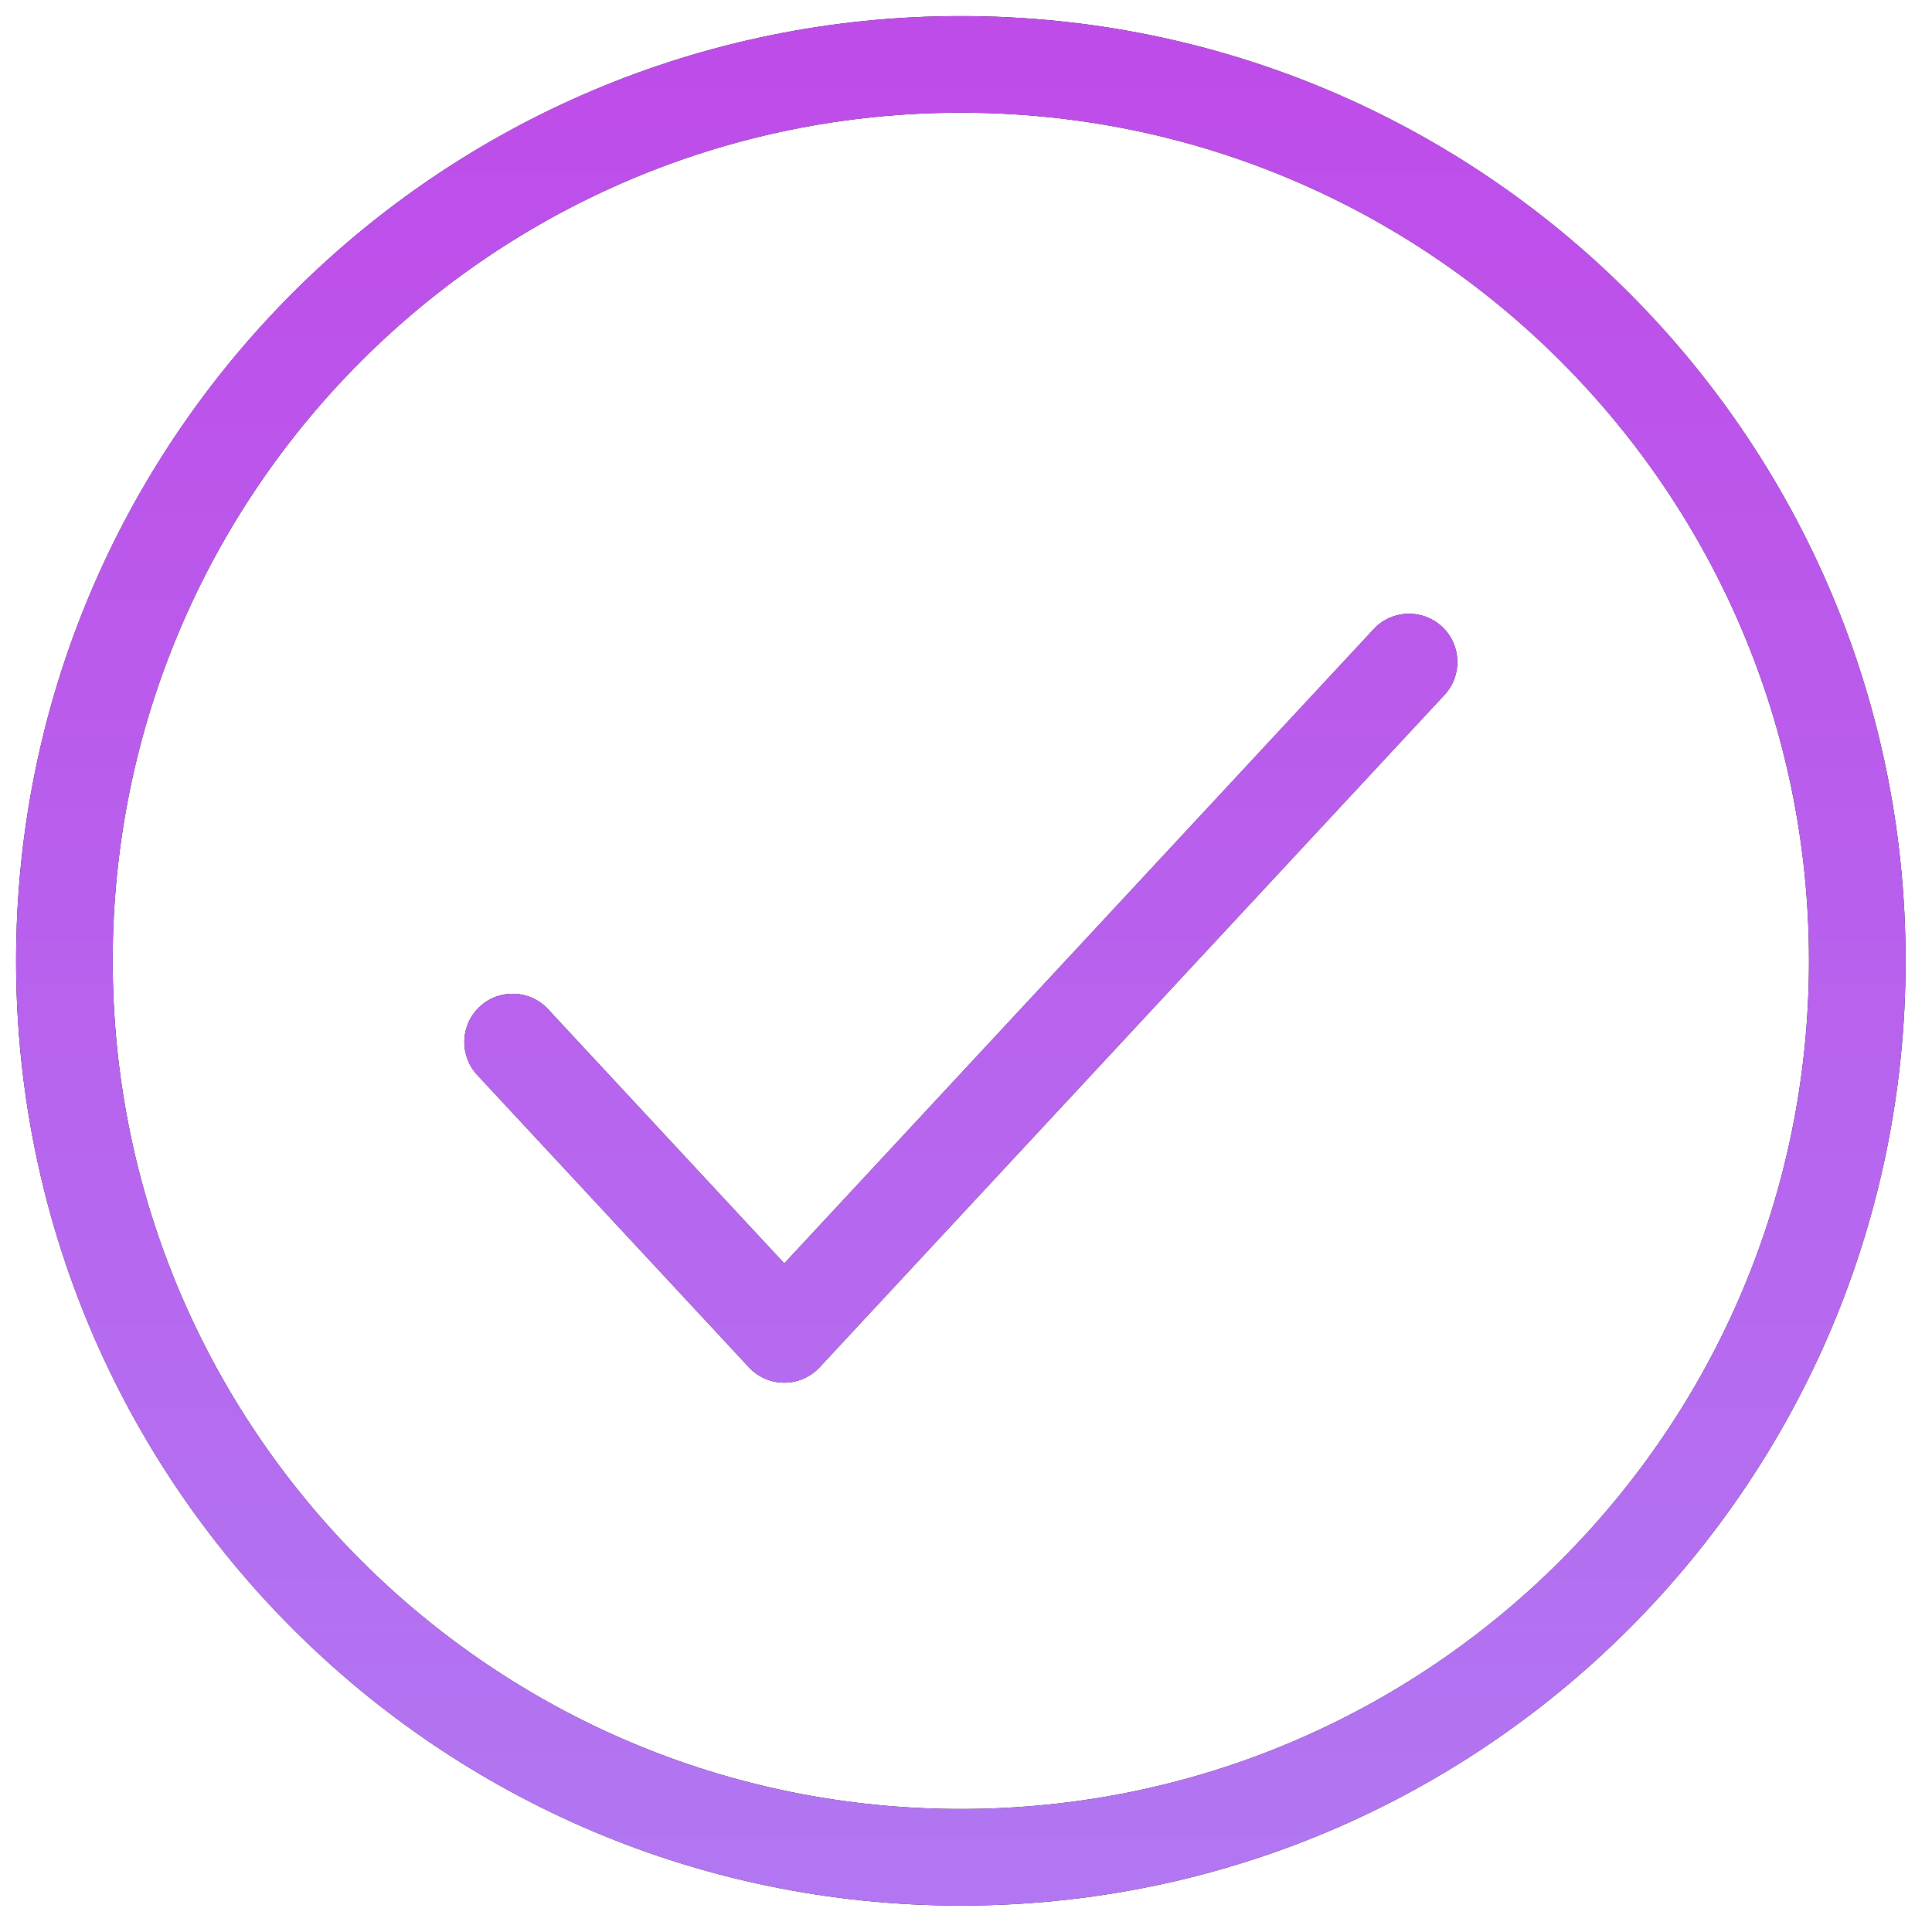
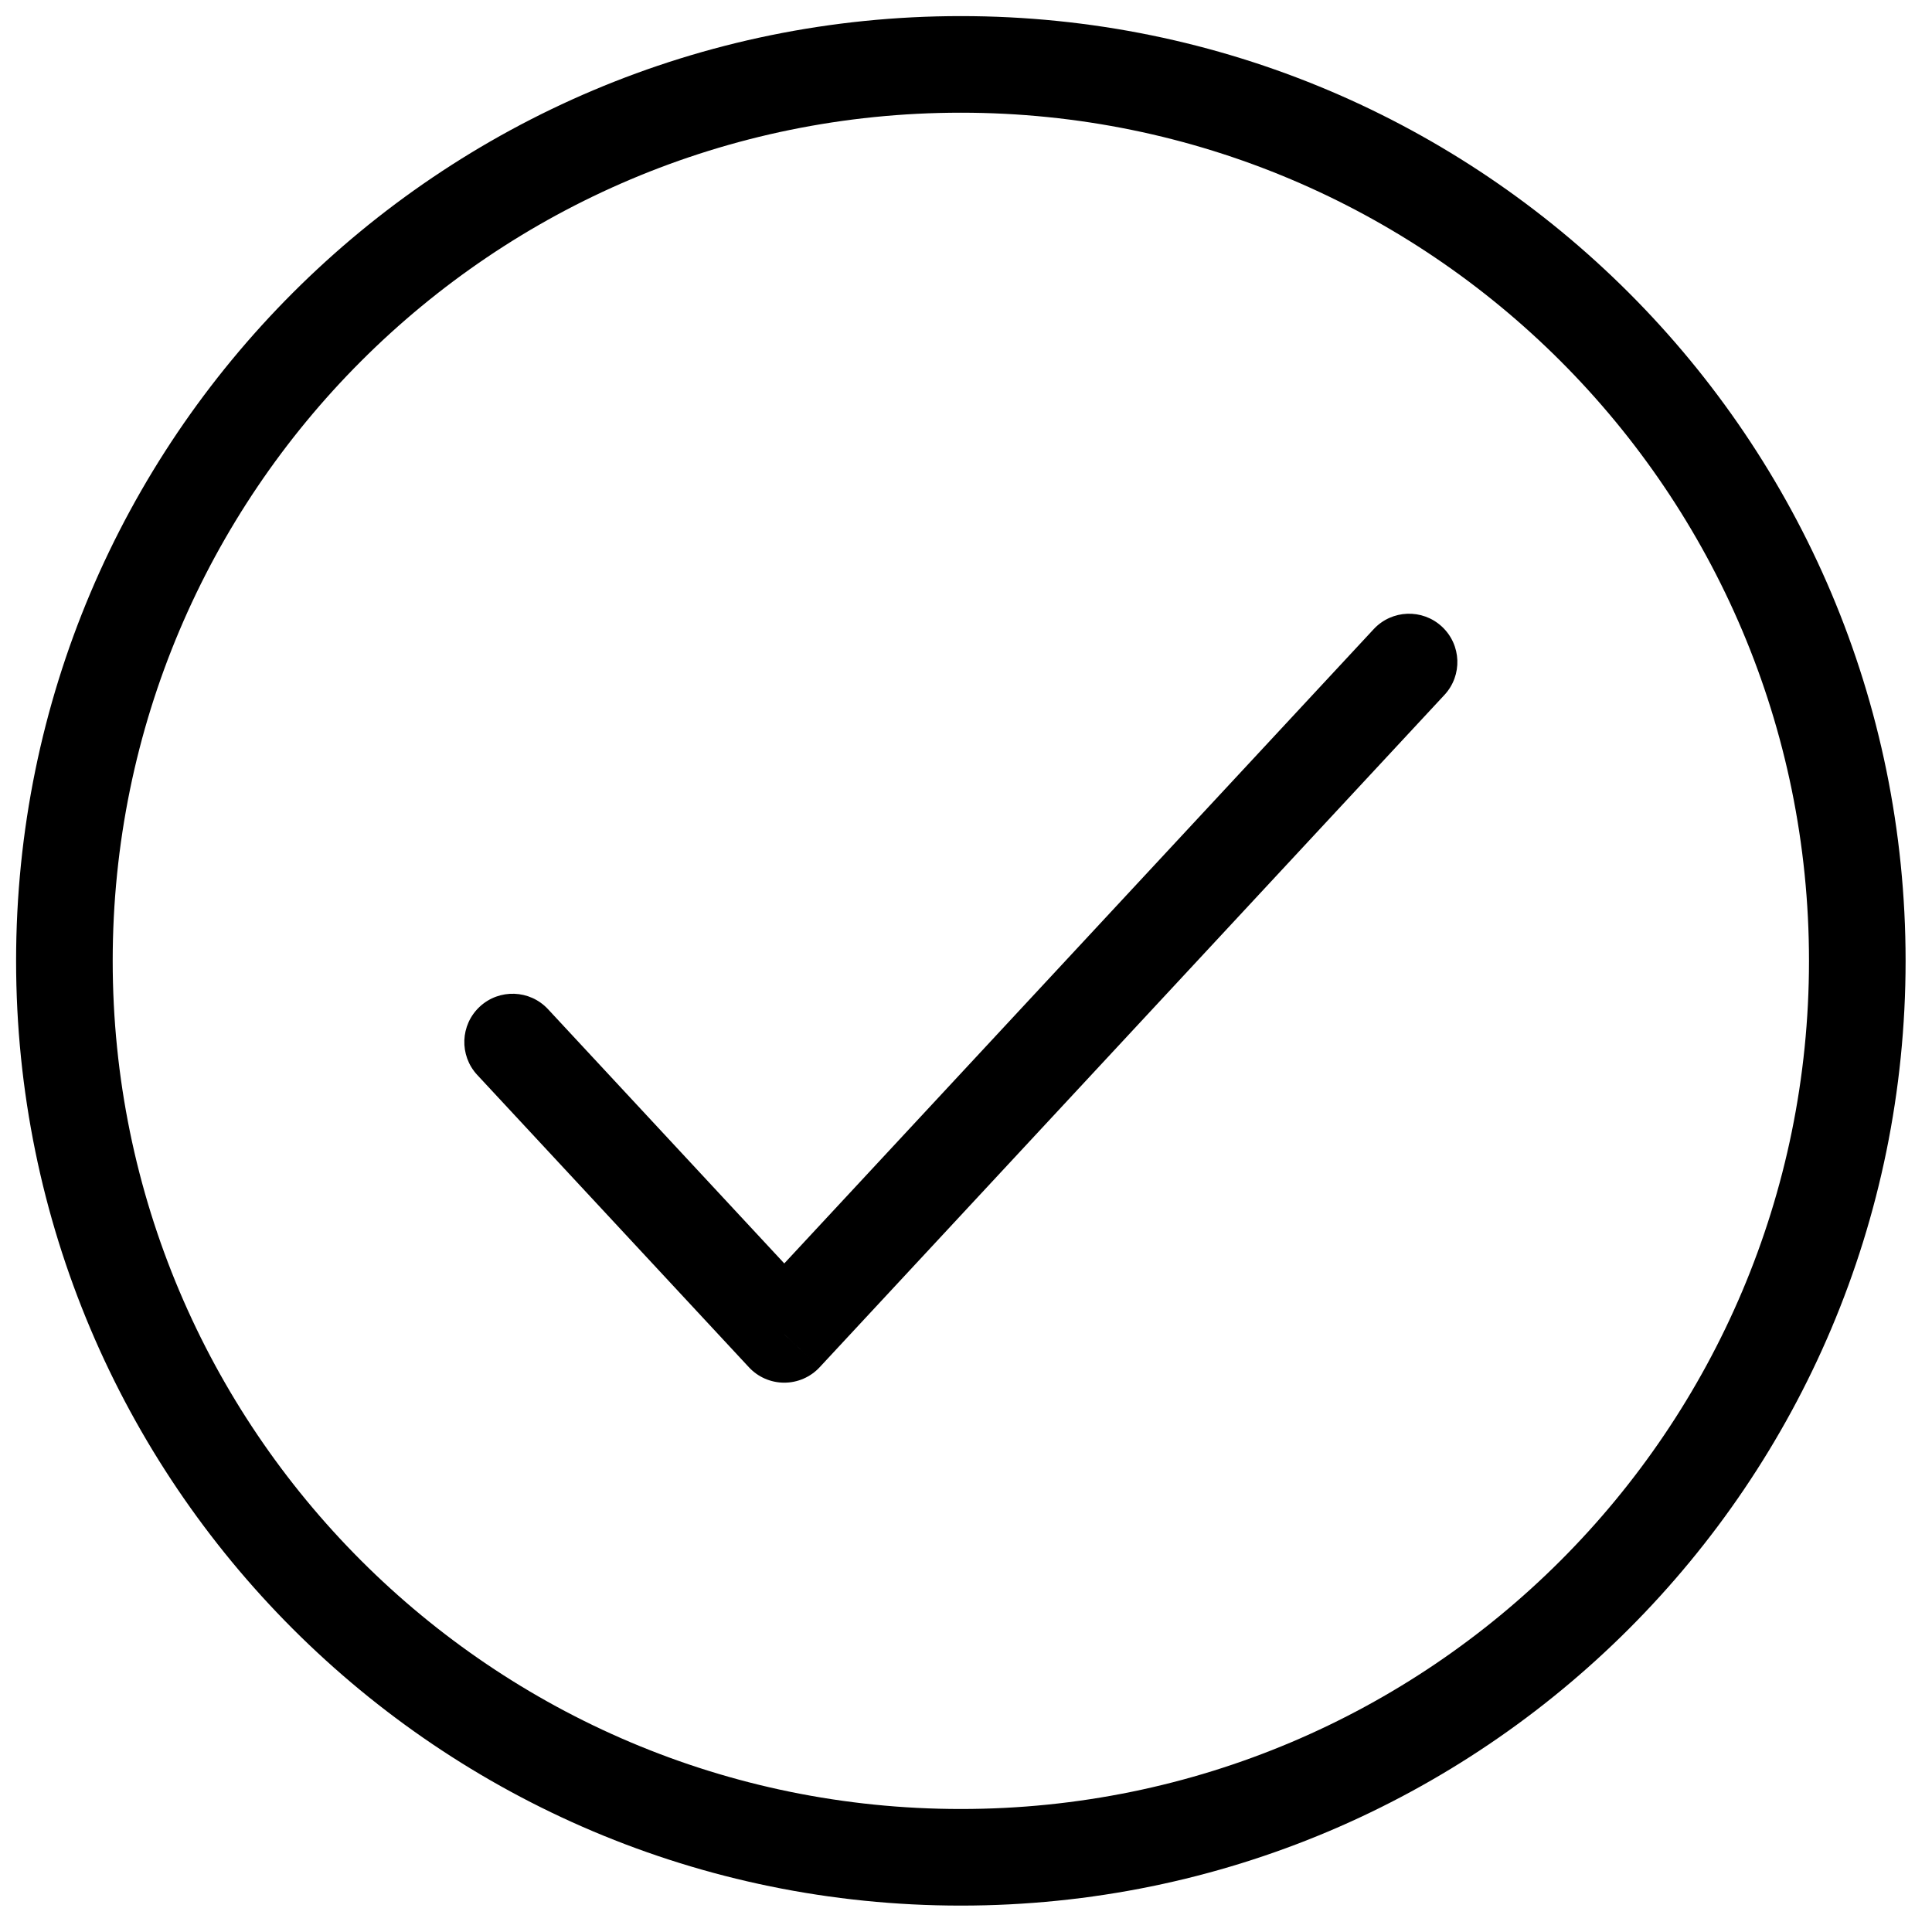
<svg xmlns="http://www.w3.org/2000/svg" width="60" height="60" viewBox="0 0 60 60" fill="none">
  <path d="M17.019 31.341C16.455 30.734 15.506 30.699 14.899 31.263C14.292 31.827 14.257 32.776 14.821 33.383L17.019 31.341ZM24.356 41.44L23.258 42.461C23.541 42.767 23.939 42.94 24.356 42.94C24.773 42.94 25.171 42.767 25.455 42.461L24.356 41.44ZM44.859 21.581C45.423 20.974 45.388 20.025 44.781 19.461C44.174 18.897 43.225 18.932 42.661 19.539L44.859 21.581ZM14.821 33.383L23.258 42.461L25.455 40.419L17.019 31.341L14.821 33.383ZM25.455 42.461L44.859 21.581L42.661 19.539L23.258 40.419L25.455 42.461ZM56.18 29.84C56.18 44.387 44.387 56.18 29.84 56.18V59.18C46.044 59.18 59.18 46.044 59.18 29.84H56.18ZM29.84 56.18C15.293 56.18 3.5 44.387 3.5 29.84H0.5C0.5 46.044 13.636 59.18 29.84 59.18V56.18ZM3.5 29.84C3.5 15.293 15.293 3.5 29.84 3.5V0.5C13.636 0.5 0.5 13.636 0.5 29.84H3.5ZM29.84 3.5C44.387 3.5 56.18 15.293 56.18 29.84H59.18C59.18 13.636 46.044 0.5 29.84 0.5V3.5Z" fill="black" />
-   <path d="M17.019 31.341C16.455 30.734 15.506 30.699 14.899 31.263C14.292 31.827 14.257 32.776 14.821 33.383L17.019 31.341ZM24.356 41.44L23.258 42.461C23.541 42.767 23.939 42.94 24.356 42.94C24.773 42.94 25.171 42.767 25.455 42.461L24.356 41.44ZM44.859 21.581C45.423 20.974 45.388 20.025 44.781 19.461C44.174 18.897 43.225 18.932 42.661 19.539L44.859 21.581ZM14.821 33.383L23.258 42.461L25.455 40.419L17.019 31.341L14.821 33.383ZM25.455 42.461L44.859 21.581L42.661 19.539L23.258 40.419L25.455 42.461ZM56.18 29.84C56.18 44.387 44.387 56.18 29.84 56.18V59.18C46.044 59.18 59.18 46.044 59.18 29.84H56.18ZM29.84 56.18C15.293 56.18 3.5 44.387 3.5 29.84H0.5C0.5 46.044 13.636 59.18 29.84 59.18V56.18ZM3.5 29.84C3.5 15.293 15.293 3.5 29.84 3.5V0.5C13.636 0.5 0.5 13.636 0.5 29.84H3.5ZM29.84 3.5C44.387 3.5 56.18 15.293 56.18 29.84H59.18C59.18 13.636 46.044 0.5 29.84 0.5V3.5Z" fill="url(#paint0_linear_66_258)" />
  <defs>
    <linearGradient id="paint0_linear_66_258" x1="29.84" y1="2" x2="29.84" y2="57.68" gradientUnits="userSpaceOnUse">
      <stop stop-color="#BE4CE9" />
      <stop offset="1" stop-color="#B276F2" />
    </linearGradient>
  </defs>
</svg>